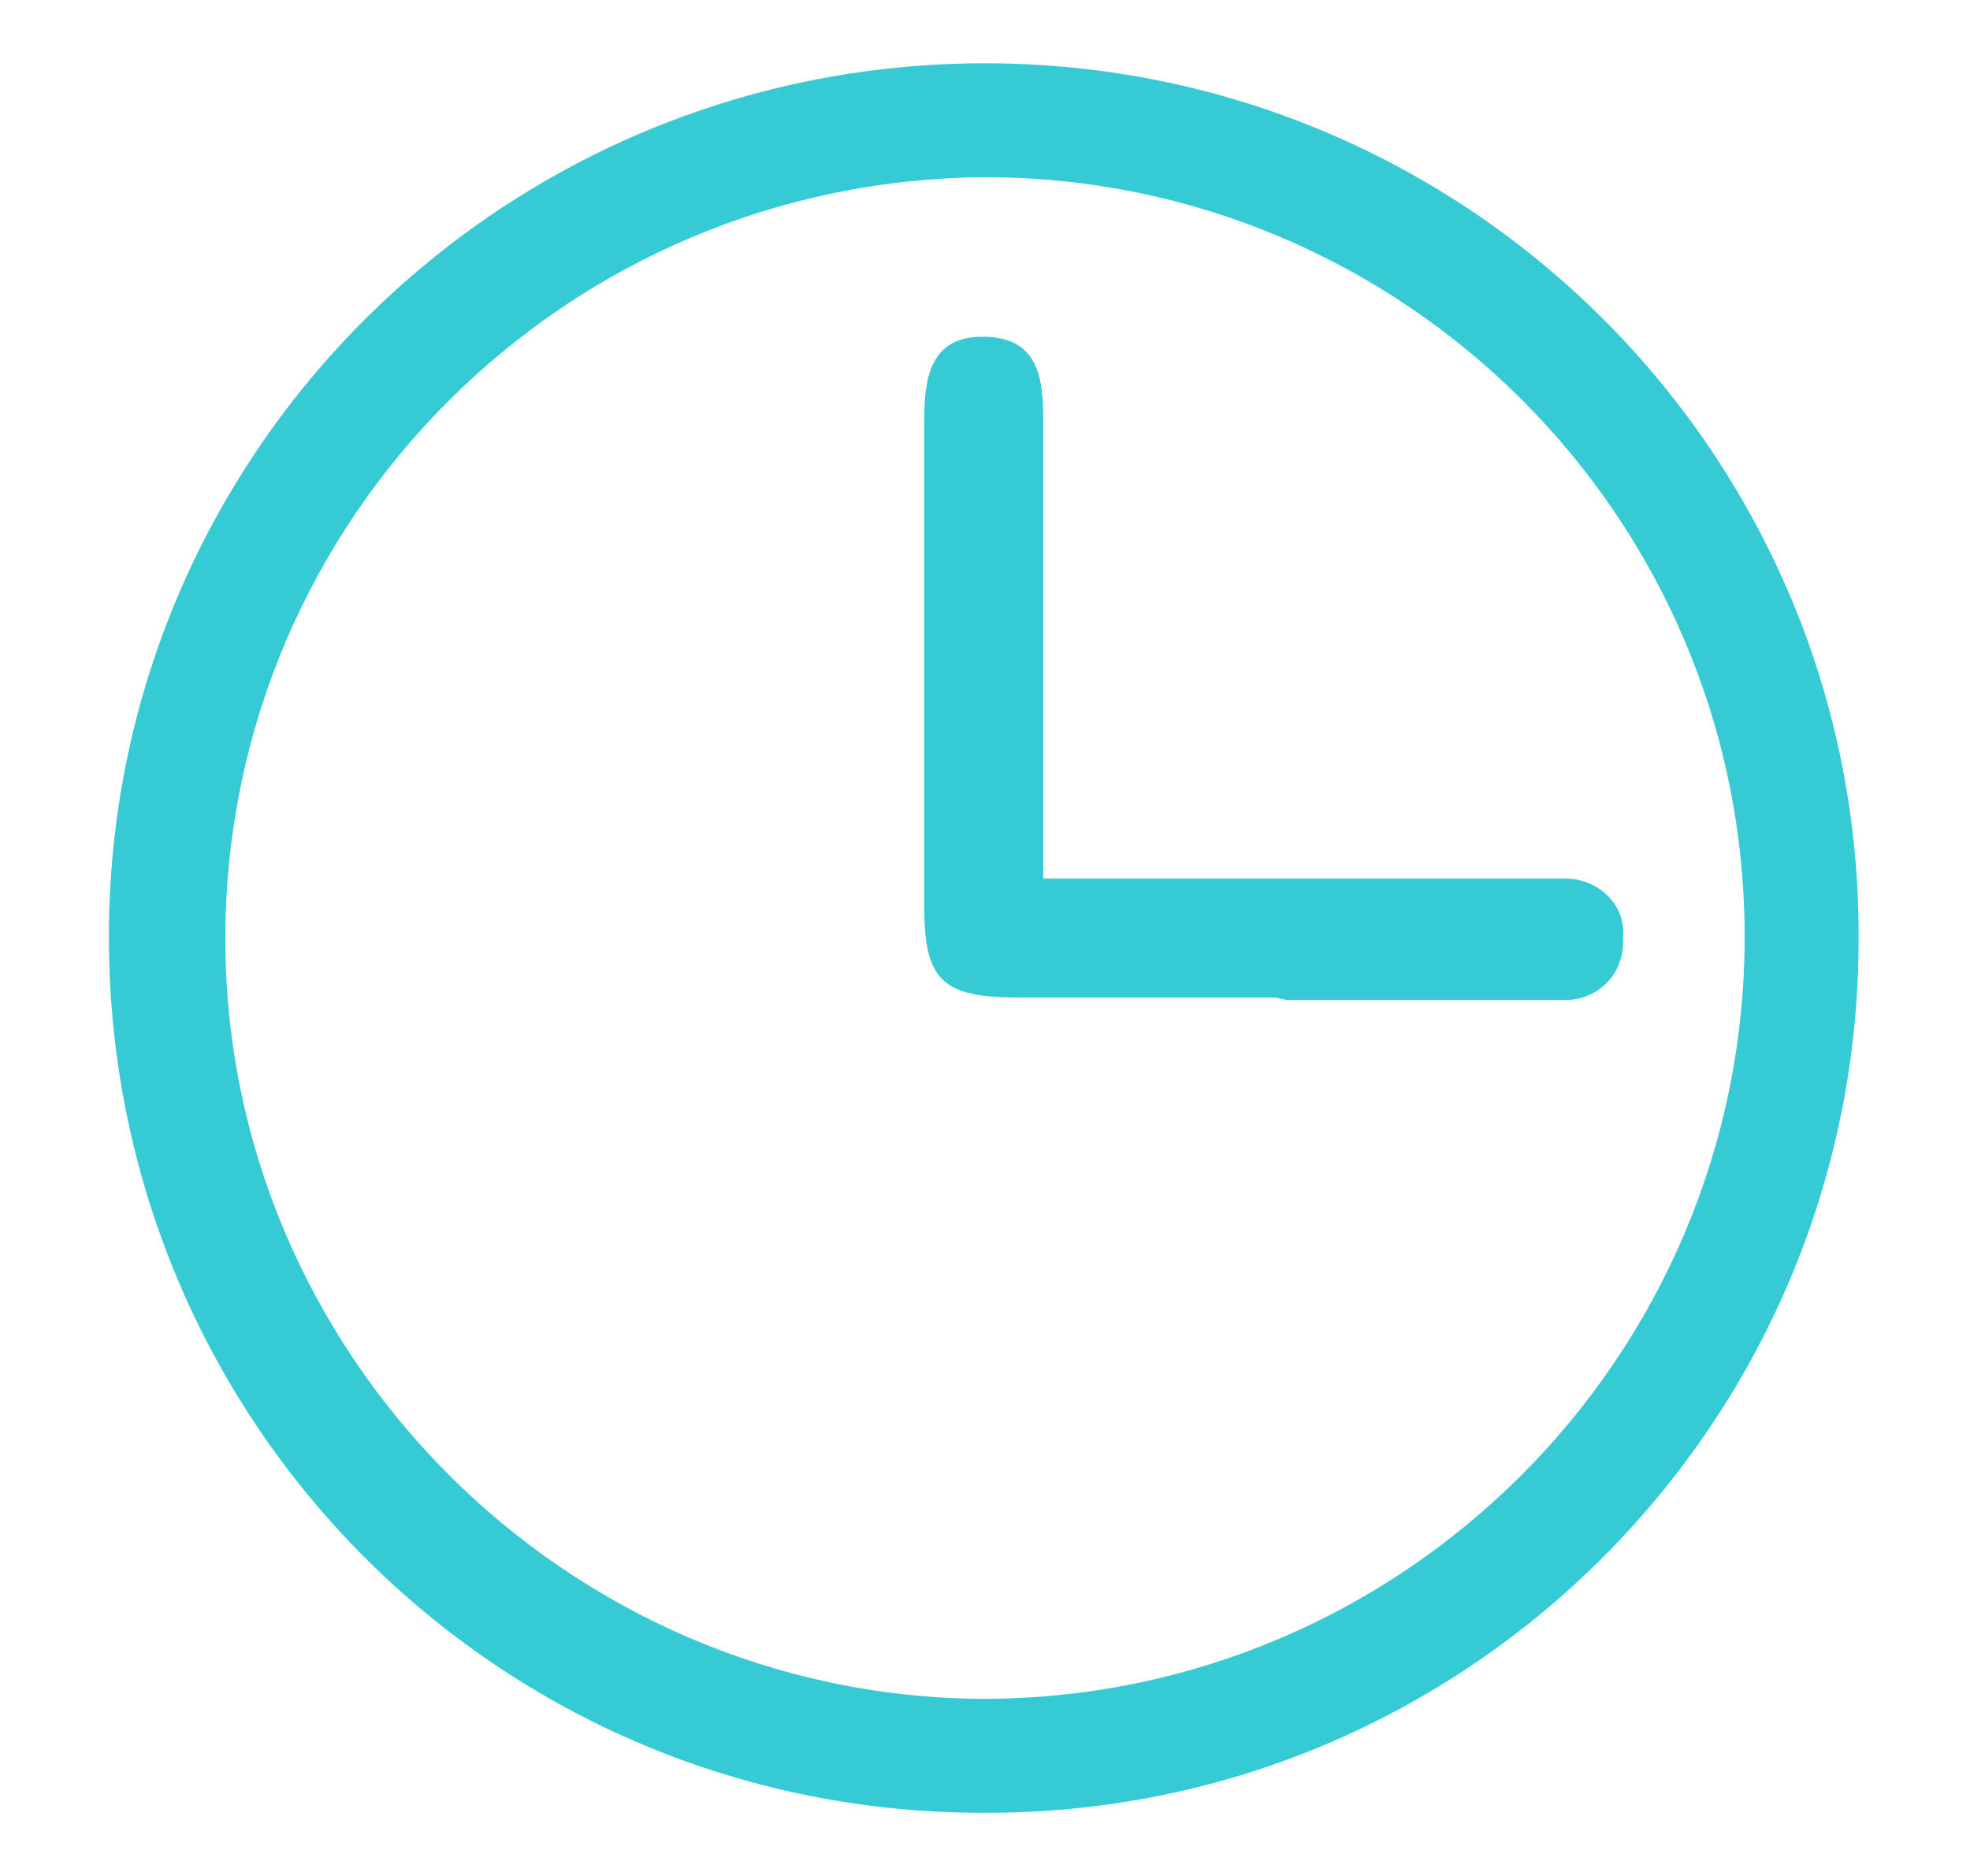
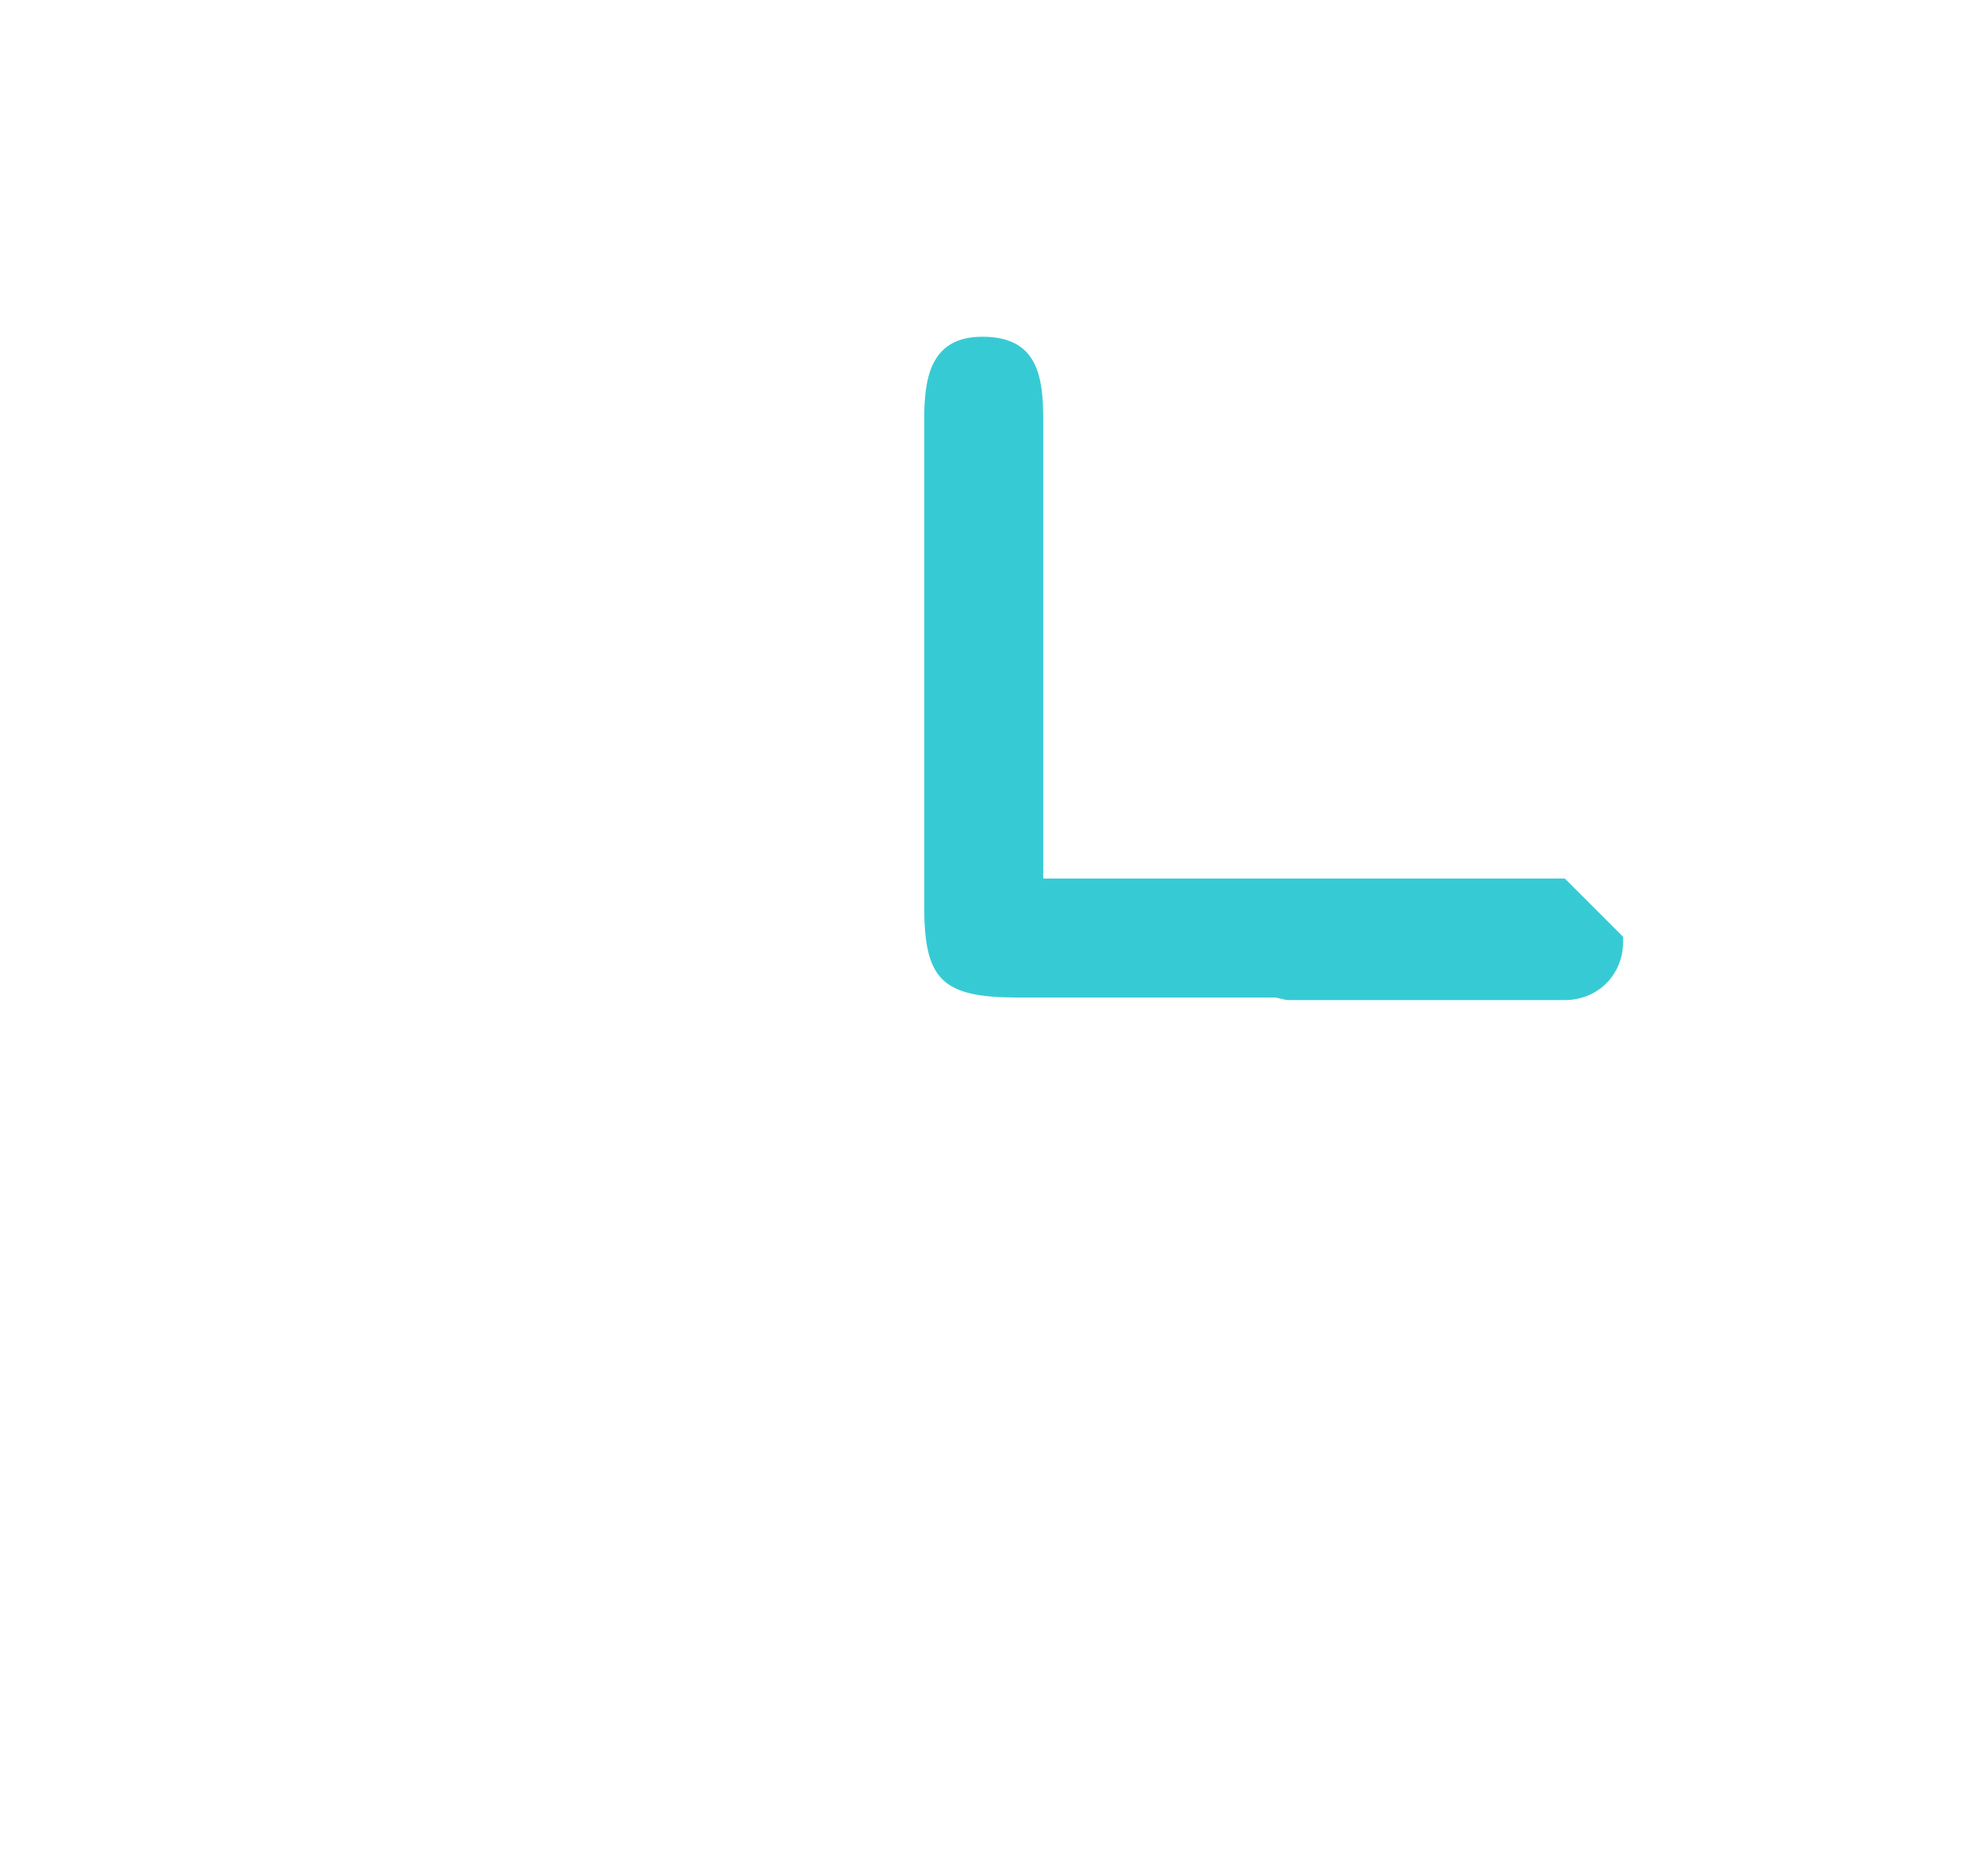
<svg xmlns="http://www.w3.org/2000/svg" version="1.1" id="Livello_1" x="0px" y="0px" width="77.8px" height="74.1px" viewBox="0 0 77.8 74.1" style="enable-background:new 0 0 77.8 74.1;" xml:space="preserve">
  <style type="text/css">
	.st0{fill:#36CBD4;}
</style>
  <g>
-     <path class="st0" d="M38.9,2.5c19.1,0,34.6,15.5,34.5,34.6c0,19.1-15.5,34.6-34.6,34.5C19.7,71.6,4.3,56.2,4.3,37   C4.3,17.9,19.8,2.5,38.9,2.5z M68.9,37c0-16.6-13.5-30-30-30C22.4,7.1,9,20.4,8.9,36.9C8.8,53.4,22.3,67,38.8,67.1   C55.4,67.1,68.9,53.6,68.9,37z" />
-     <path class="st0" d="M61.8,34.7h-1.6h-1.9h-7.4c0,0,0,0,0,0c-3.2,0-6.4,0-9.7,0c0-6.3,0-12.2,0-18.1c0-1.7-0.2-3.3-2.4-3.3   c-2.1,0-2.3,1.7-2.3,3.3c0,6.4,0,12.8,0,19.2c0,2.9,0.7,3.6,3.7,3.6c3.4,0,6.7,0,10.1,0c0.2,0,0.4,0.1,0.6,0.1h10.9   c1.3,0,2.3-1,2.3-2.3V37C64.2,35.7,63.1,34.7,61.8,34.7z" />
+     <path class="st0" d="M61.8,34.7h-1.6h-1.9h-7.4c0,0,0,0,0,0c-3.2,0-6.4,0-9.7,0c0-6.3,0-12.2,0-18.1c0-1.7-0.2-3.3-2.4-3.3   c-2.1,0-2.3,1.7-2.3,3.3c0,6.4,0,12.8,0,19.2c0,2.9,0.7,3.6,3.7,3.6c3.4,0,6.7,0,10.1,0c0.2,0,0.4,0.1,0.6,0.1h10.9   c1.3,0,2.3-1,2.3-2.3V37z" />
  </g>
</svg>